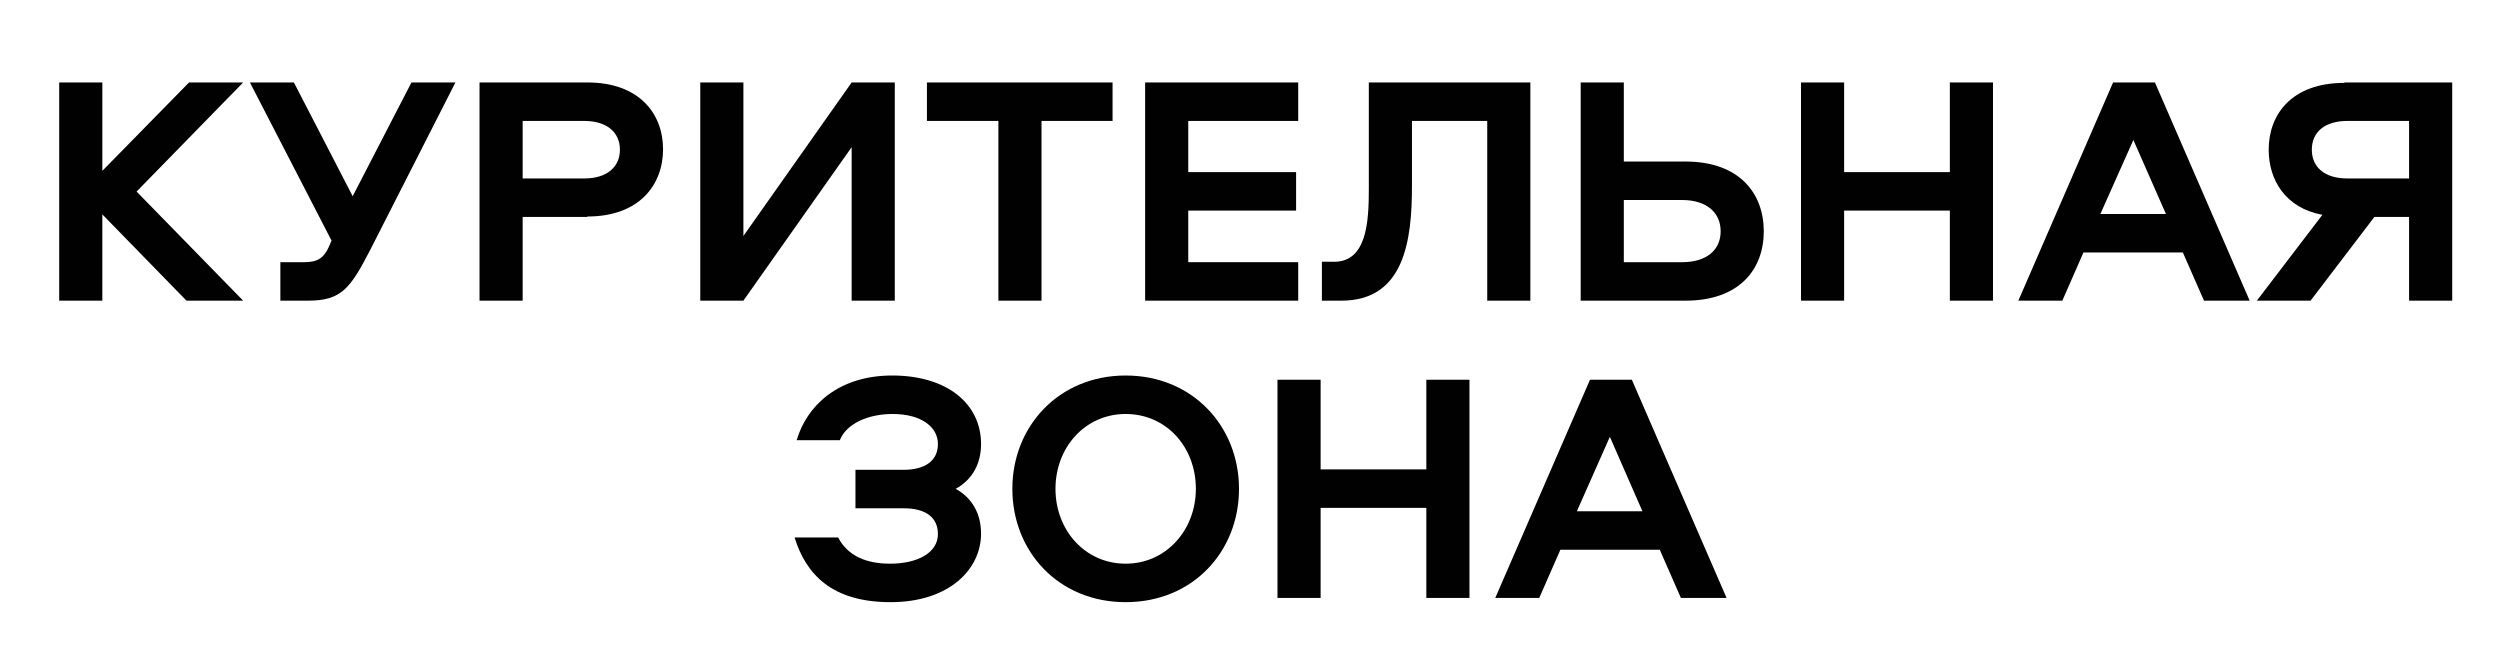
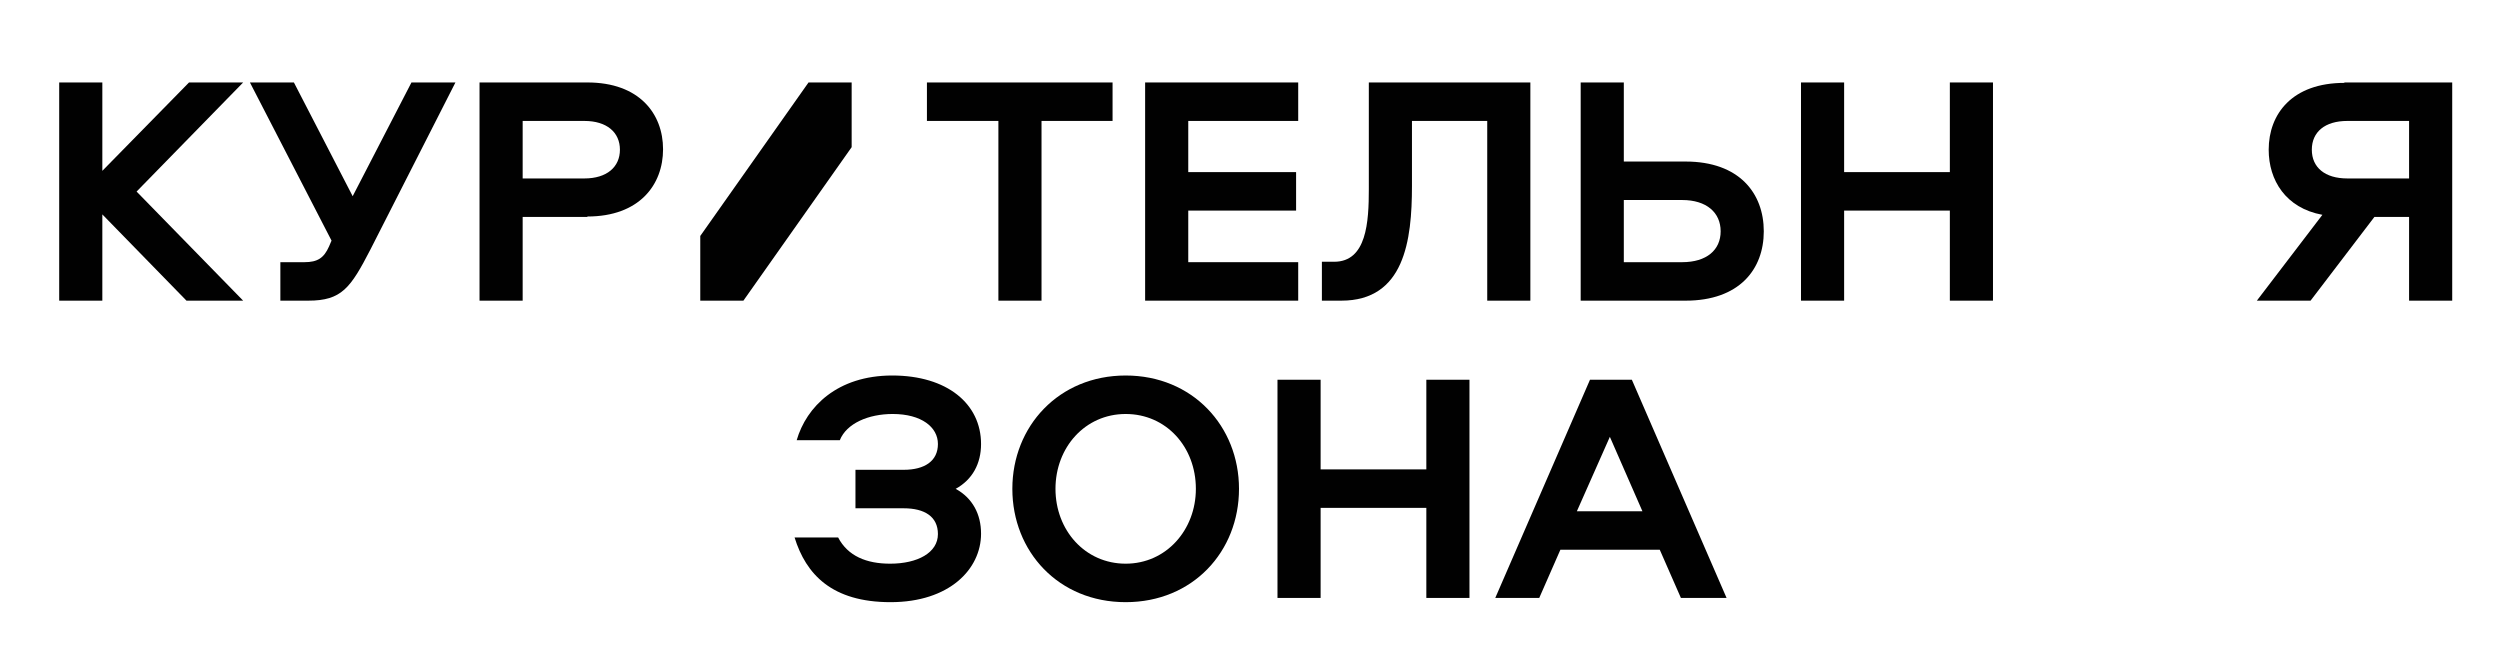
<svg xmlns="http://www.w3.org/2000/svg" id="Layer_1" version="1.1" viewBox="0 0 59.12 15.34">
  <defs>
    <style> .st0 { fill: #010101; } </style>
  </defs>
  <path class="st0" d="M4.41,7.11l-1.99-2.04v2.04h-1.02V1.95h1.02v2.09l2.05-2.09h1.28l-2.52,2.58,2.52,2.58h-1.34Z" />
  <path class="st0" d="M9.74,1.95h1.03l-2.01,3.95c-.47.91-.68,1.21-1.47,1.21h-.66v-.91h.57c.31,0,.46-.1.58-.37l.06-.14-1.93-3.74h1.04l1.39,2.69,1.39-2.69h0Z" />
  <path class="st0" d="M13.89,5.13h-1.53v1.98h-1.02V1.95h2.55c1.23,0,1.79.74,1.79,1.58s-.56,1.59-1.79,1.59h0ZM12.36,4.22h1.46c.53,0,.84-.27.84-.68s-.31-.68-.84-.68h-1.46v1.36Z" />
-   <path class="st0" d="M20.14,7.11v-3.63l-2.56,3.63h-1.02V1.95h1.02v3.63l2.56-3.63h1.02v5.16h-1.02Z" />
+   <path class="st0" d="M20.14,7.11v-3.63l-2.56,3.63h-1.02V1.95v3.63l2.56-3.63h1.02v5.16h-1.02Z" />
  <path class="st0" d="M26.31,1.95v.91h-1.68v4.25h-1.02V2.86h-1.69v-.91h4.39Z" />
  <path class="st0" d="M28.1,2.86v1.21h2.55v.91h-2.55v1.22h2.6v.91h-3.62V1.95h3.62v.91h-2.6Z" />
  <path class="st0" d="M36.19,1.95v5.16h-1.02V2.86h-1.78v1.54c0,1.29-.18,2.71-1.67,2.71h-.46v-.92h.29c.77,0,.82-.94.82-1.72V1.95h3.82Z" />
  <path class="st0" d="M39.86,7.11h-2.48V1.95h1.02v1.87h1.46c1.27,0,1.85.75,1.85,1.65s-.58,1.64-1.85,1.64h0ZM38.4,6.2h1.38c.58,0,.91-.29.91-.73s-.33-.74-.91-.74h-1.38v1.47Z" />
  <path class="st0" d="M46.11,7.11v-2.13h-2.5v2.13h-1.02V1.95h1.02v2.12h2.5V1.95h1.02v5.16h-1.02Z" />
-   <path class="st0" d="M53.2,7.11h-1.08l-.5-1.14h-2.35l-.5,1.14h-1.04l2.24-5.16h.99l2.24,5.16h0ZM49.67,5.06h1.55l-.77-1.75-.78,1.75Z" />
  <path class="st0" d="M55.44,1.95h2.55v5.16h-1.02v-1.98h-.82l-1.51,1.98h-1.27l1.55-2.03c-.87-.16-1.27-.82-1.27-1.54,0-.85.56-1.58,1.79-1.58h0ZM56.97,2.86h-1.46c-.53,0-.84.26-.84.68s.31.68.84.68h1.46v-1.36Z" />
  <path class="st0" d="M23.2,12.62c0,.84-.75,1.62-2.14,1.62s-2-.66-2.27-1.53h1.03c.23.44.67.62,1.23.62.65,0,1.13-.26,1.13-.7,0-.41-.31-.61-.81-.61h-1.14v-.91h1.14c.5,0,.81-.21.81-.61s-.39-.71-1.07-.71c-.57,0-1.09.22-1.25.62h-1.02c.23-.79.96-1.53,2.26-1.53s2.1.67,2.1,1.62c0,.46-.2.84-.6,1.06.4.22.6.6.6,1.06h0Z" />
  <path class="st0" d="M23.94,11.56c0-1.48,1.1-2.68,2.68-2.68s2.68,1.2,2.68,2.68-1.09,2.68-2.68,2.68-2.68-1.2-2.68-2.68ZM28.28,11.56c0-.99-.7-1.77-1.66-1.77s-1.66.79-1.66,1.77.7,1.77,1.66,1.77,1.66-.8,1.66-1.77Z" />
  <path class="st0" d="M33.73,14.14v-2.13h-2.5v2.13h-1.02v-5.16h1.02v2.12h2.5v-2.12h1.02v5.16h-1.02Z" />
  <path class="st0" d="M40.83,14.14h-1.08l-.5-1.14h-2.35l-.5,1.14h-1.04l2.24-5.16h.99l2.24,5.16h0ZM37.29,12.09h1.55l-.77-1.76-.78,1.76Z" />
</svg>